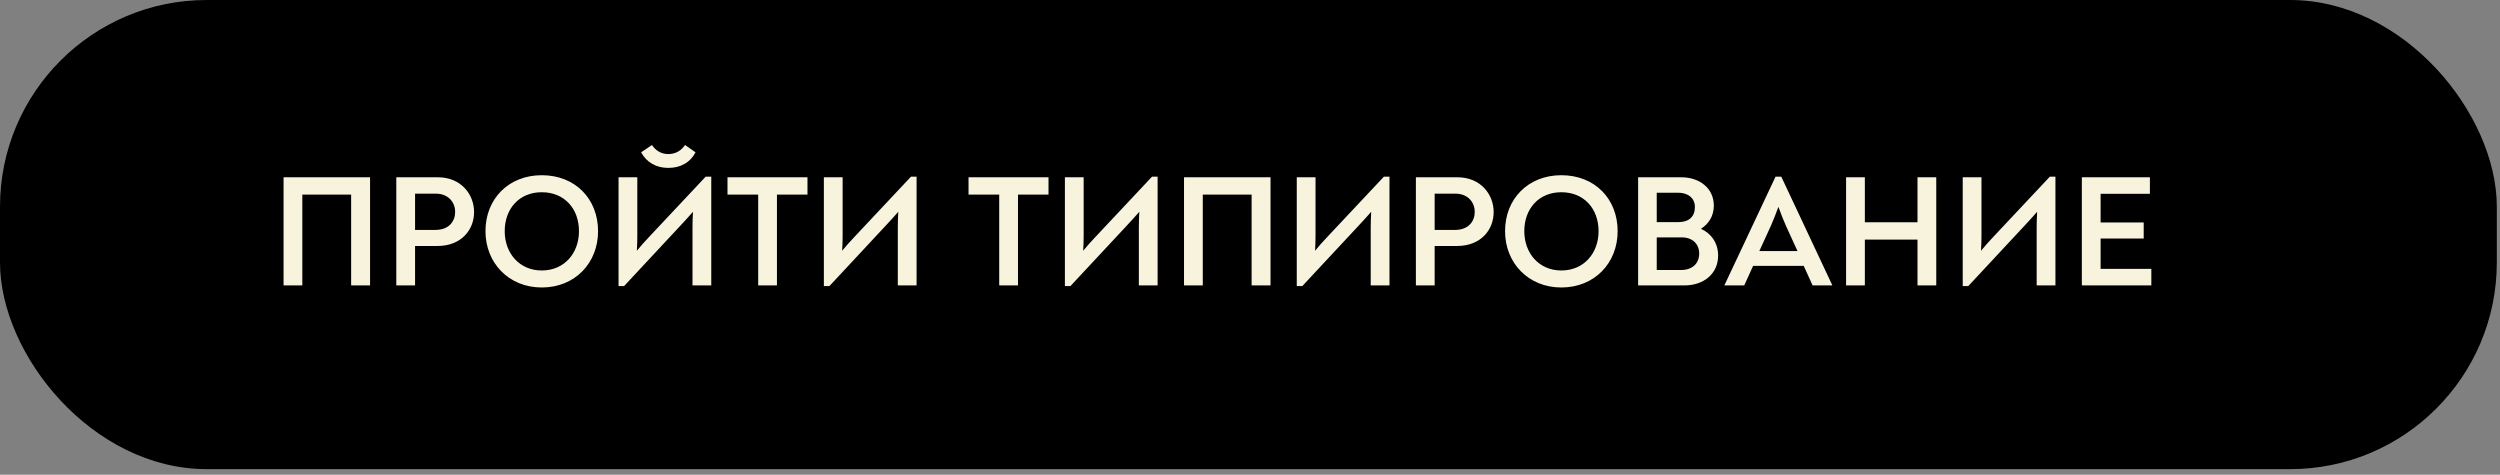
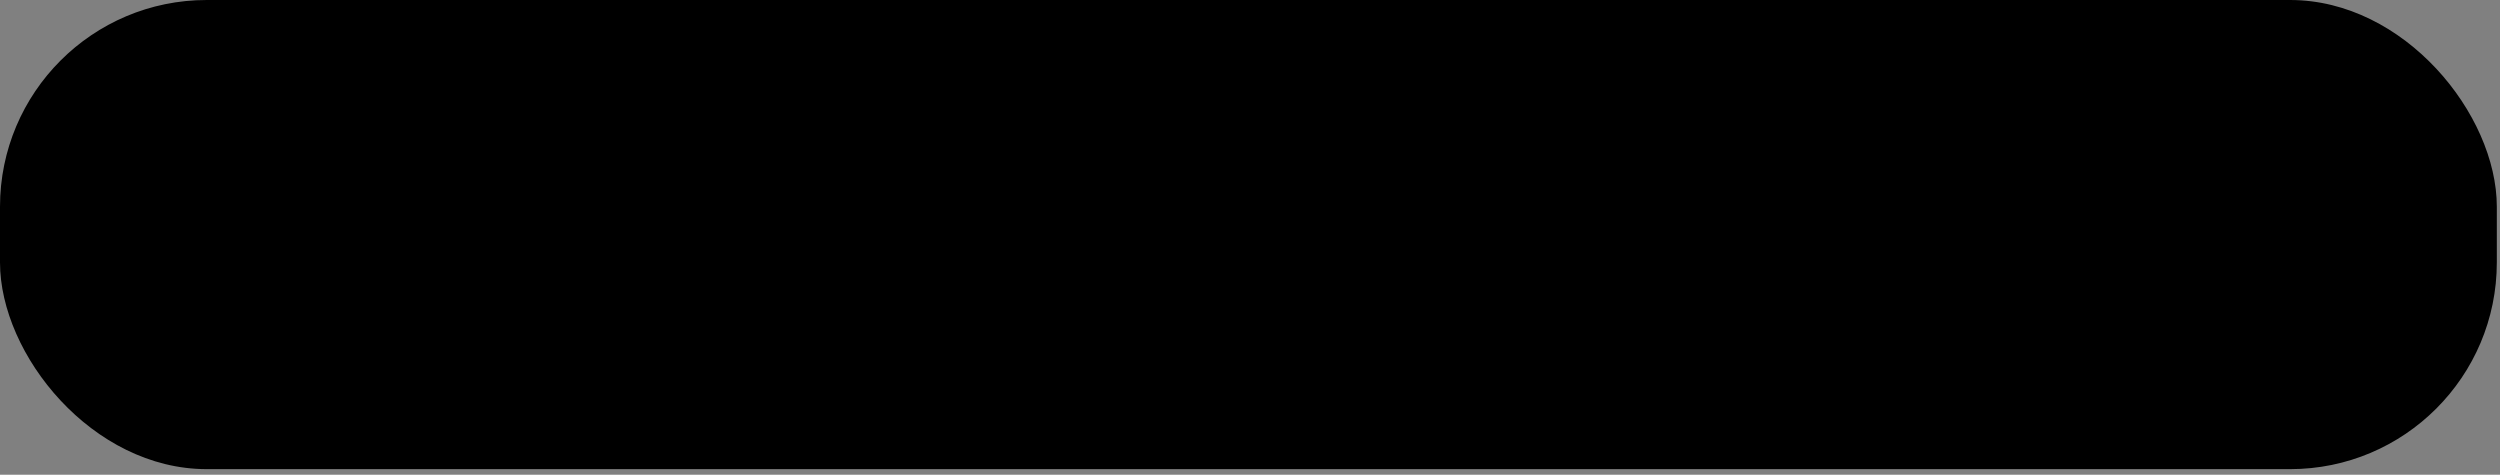
<svg xmlns="http://www.w3.org/2000/svg" width="416" height="79" viewBox="0 0 416 79" fill="none">
  <rect x="0" y="0" width="416" height="79" fill="#808080" stroke="none" />
  <rect width="415.471" height="78.066" rx="34.402" fill="black" />
-   <path d="M47.184 47.494V29.499H61.579V47.494H58.43V32.384H50.306V47.494H47.184ZM65.945 47.494V29.499H72.852C76.716 29.499 78.886 32.331 78.886 35.295C78.886 38.232 76.769 40.931 72.799 40.931H69.068V47.494H65.945ZM69.068 38.258H72.455C74.731 38.258 75.737 36.803 75.737 35.268C75.737 33.575 74.519 32.225 72.535 32.225H69.068V38.258ZM90.15 47.838C84.646 47.838 80.782 43.736 80.782 38.47C80.782 33.072 84.646 29.155 90.15 29.155C95.707 29.155 99.518 33.072 99.518 38.47C99.518 43.736 95.707 47.838 90.15 47.838ZM90.15 45.007C93.934 45.007 96.342 42.096 96.342 38.47C96.342 34.739 93.934 31.987 90.15 31.987C86.392 31.987 83.984 34.739 83.984 38.47C83.984 42.096 86.392 45.007 90.15 45.007ZM111.21 27.938C109.172 27.938 107.584 27.012 106.684 25.345L108.484 24.127C109.119 25.08 110.045 25.636 111.21 25.636C112.4 25.636 113.353 25.08 113.988 24.127L115.735 25.345C114.888 27.012 113.274 27.938 111.21 27.938ZM117.428 29.393H118.355V47.494H115.232V37.809C115.232 36.988 115.258 36.115 115.311 35.242C114.623 36.036 113.909 36.803 113.247 37.518L103.853 47.6H102.927V29.499H106.049V39.185C106.049 40.032 106.023 40.878 105.97 41.725C106.605 40.958 107.319 40.137 108.06 39.37L117.428 29.393ZM134.365 29.499V32.384H129.284V47.494H126.162V32.384H121.054V29.499H134.365ZM151.593 29.393H152.519V47.494H149.396V37.809C149.396 36.988 149.423 36.115 149.476 35.242C148.788 36.036 148.073 36.803 147.411 37.518L138.017 47.6H137.091V29.499H140.213V39.185C140.213 40.032 140.187 40.878 140.134 41.725C140.769 40.958 141.484 40.137 142.225 39.37L151.593 29.393ZM174.473 29.499V32.384H169.393V47.494H166.27V32.384H161.163V29.499H174.473ZM191.701 29.393H192.627V47.494H189.504V37.809C189.504 36.988 189.531 36.115 189.584 35.242C188.896 36.036 188.181 36.803 187.52 37.518L178.125 47.6H177.199V29.499H180.322V39.185C180.322 40.032 180.295 40.878 180.242 41.725C180.877 40.958 181.592 40.137 182.333 39.37L191.701 29.393ZM197.02 47.494V29.499H211.416V47.494H208.267V32.384H200.143V47.494H197.02ZM230.284 29.393H231.21V47.494H228.088V37.809C228.088 36.988 228.114 36.115 228.167 35.242C227.479 36.036 226.765 36.803 226.103 37.518L216.709 47.6H215.782V29.499H218.905V39.185C218.905 40.032 218.879 40.878 218.826 41.725C219.461 40.958 220.175 40.137 220.916 39.37L230.284 29.393ZM235.604 47.494V29.499H242.511C246.374 29.499 248.544 32.331 248.544 35.295C248.544 38.232 246.427 40.931 242.458 40.931H238.727V47.494H235.604ZM238.727 38.258H242.114C244.39 38.258 245.395 36.803 245.395 35.268C245.395 33.575 244.178 32.225 242.193 32.225H238.727V38.258ZM259.809 47.838C254.304 47.838 250.441 43.736 250.441 38.47C250.441 33.072 254.304 29.155 259.809 29.155C265.366 29.155 269.176 33.072 269.176 38.47C269.176 43.736 265.366 47.838 259.809 47.838ZM259.809 45.007C263.593 45.007 266.001 42.096 266.001 38.47C266.001 34.739 263.593 31.987 259.809 31.987C256.051 31.987 253.643 34.739 253.643 38.47C253.643 42.096 256.051 45.007 259.809 45.007ZM283.038 38.073C284.758 38.841 285.896 40.455 285.896 42.519C285.896 45.509 283.567 47.494 280.259 47.494H272.585V29.499H279.757C282.906 29.499 285.181 31.405 285.181 34.21C285.181 35.93 284.335 37.253 283.038 38.073ZM275.681 32.066V36.962H279.28C281.053 36.962 282.032 36.036 282.032 34.448C282.032 32.966 280.894 32.066 279.227 32.066H275.681ZM279.757 44.927C281.53 44.927 282.747 43.895 282.747 42.202C282.747 40.561 281.582 39.502 279.862 39.502H275.681V44.927H279.757ZM296.404 29.393L304.872 47.415V47.494H301.618L300.136 44.239H291.72L290.238 47.494H286.957V47.441L295.452 29.393H296.404ZM295.928 34.421C295.505 35.586 295.134 36.512 294.711 37.491L292.752 41.778H299.104L297.145 37.491C296.722 36.538 296.351 35.586 295.928 34.421ZM307.189 47.494V29.499H310.311V36.988H319.071V29.499H322.193V47.494H319.071V39.873H310.311V47.494H307.189ZM341.098 29.393H342.025V47.494H338.902V37.809C338.902 36.988 338.928 36.115 338.981 35.242C338.293 36.036 337.579 36.803 336.917 37.518L327.523 47.6H326.597V29.499H329.719V39.185C329.719 40.032 329.693 40.878 329.64 41.725C330.275 40.958 330.989 40.137 331.73 39.37L341.098 29.393ZM349.541 44.742H357.982V47.494H346.418V29.499H357.744V32.251H349.541V37.015H356.712V39.688H349.541V44.742Z" fill="#F7F3DD" />
</svg>